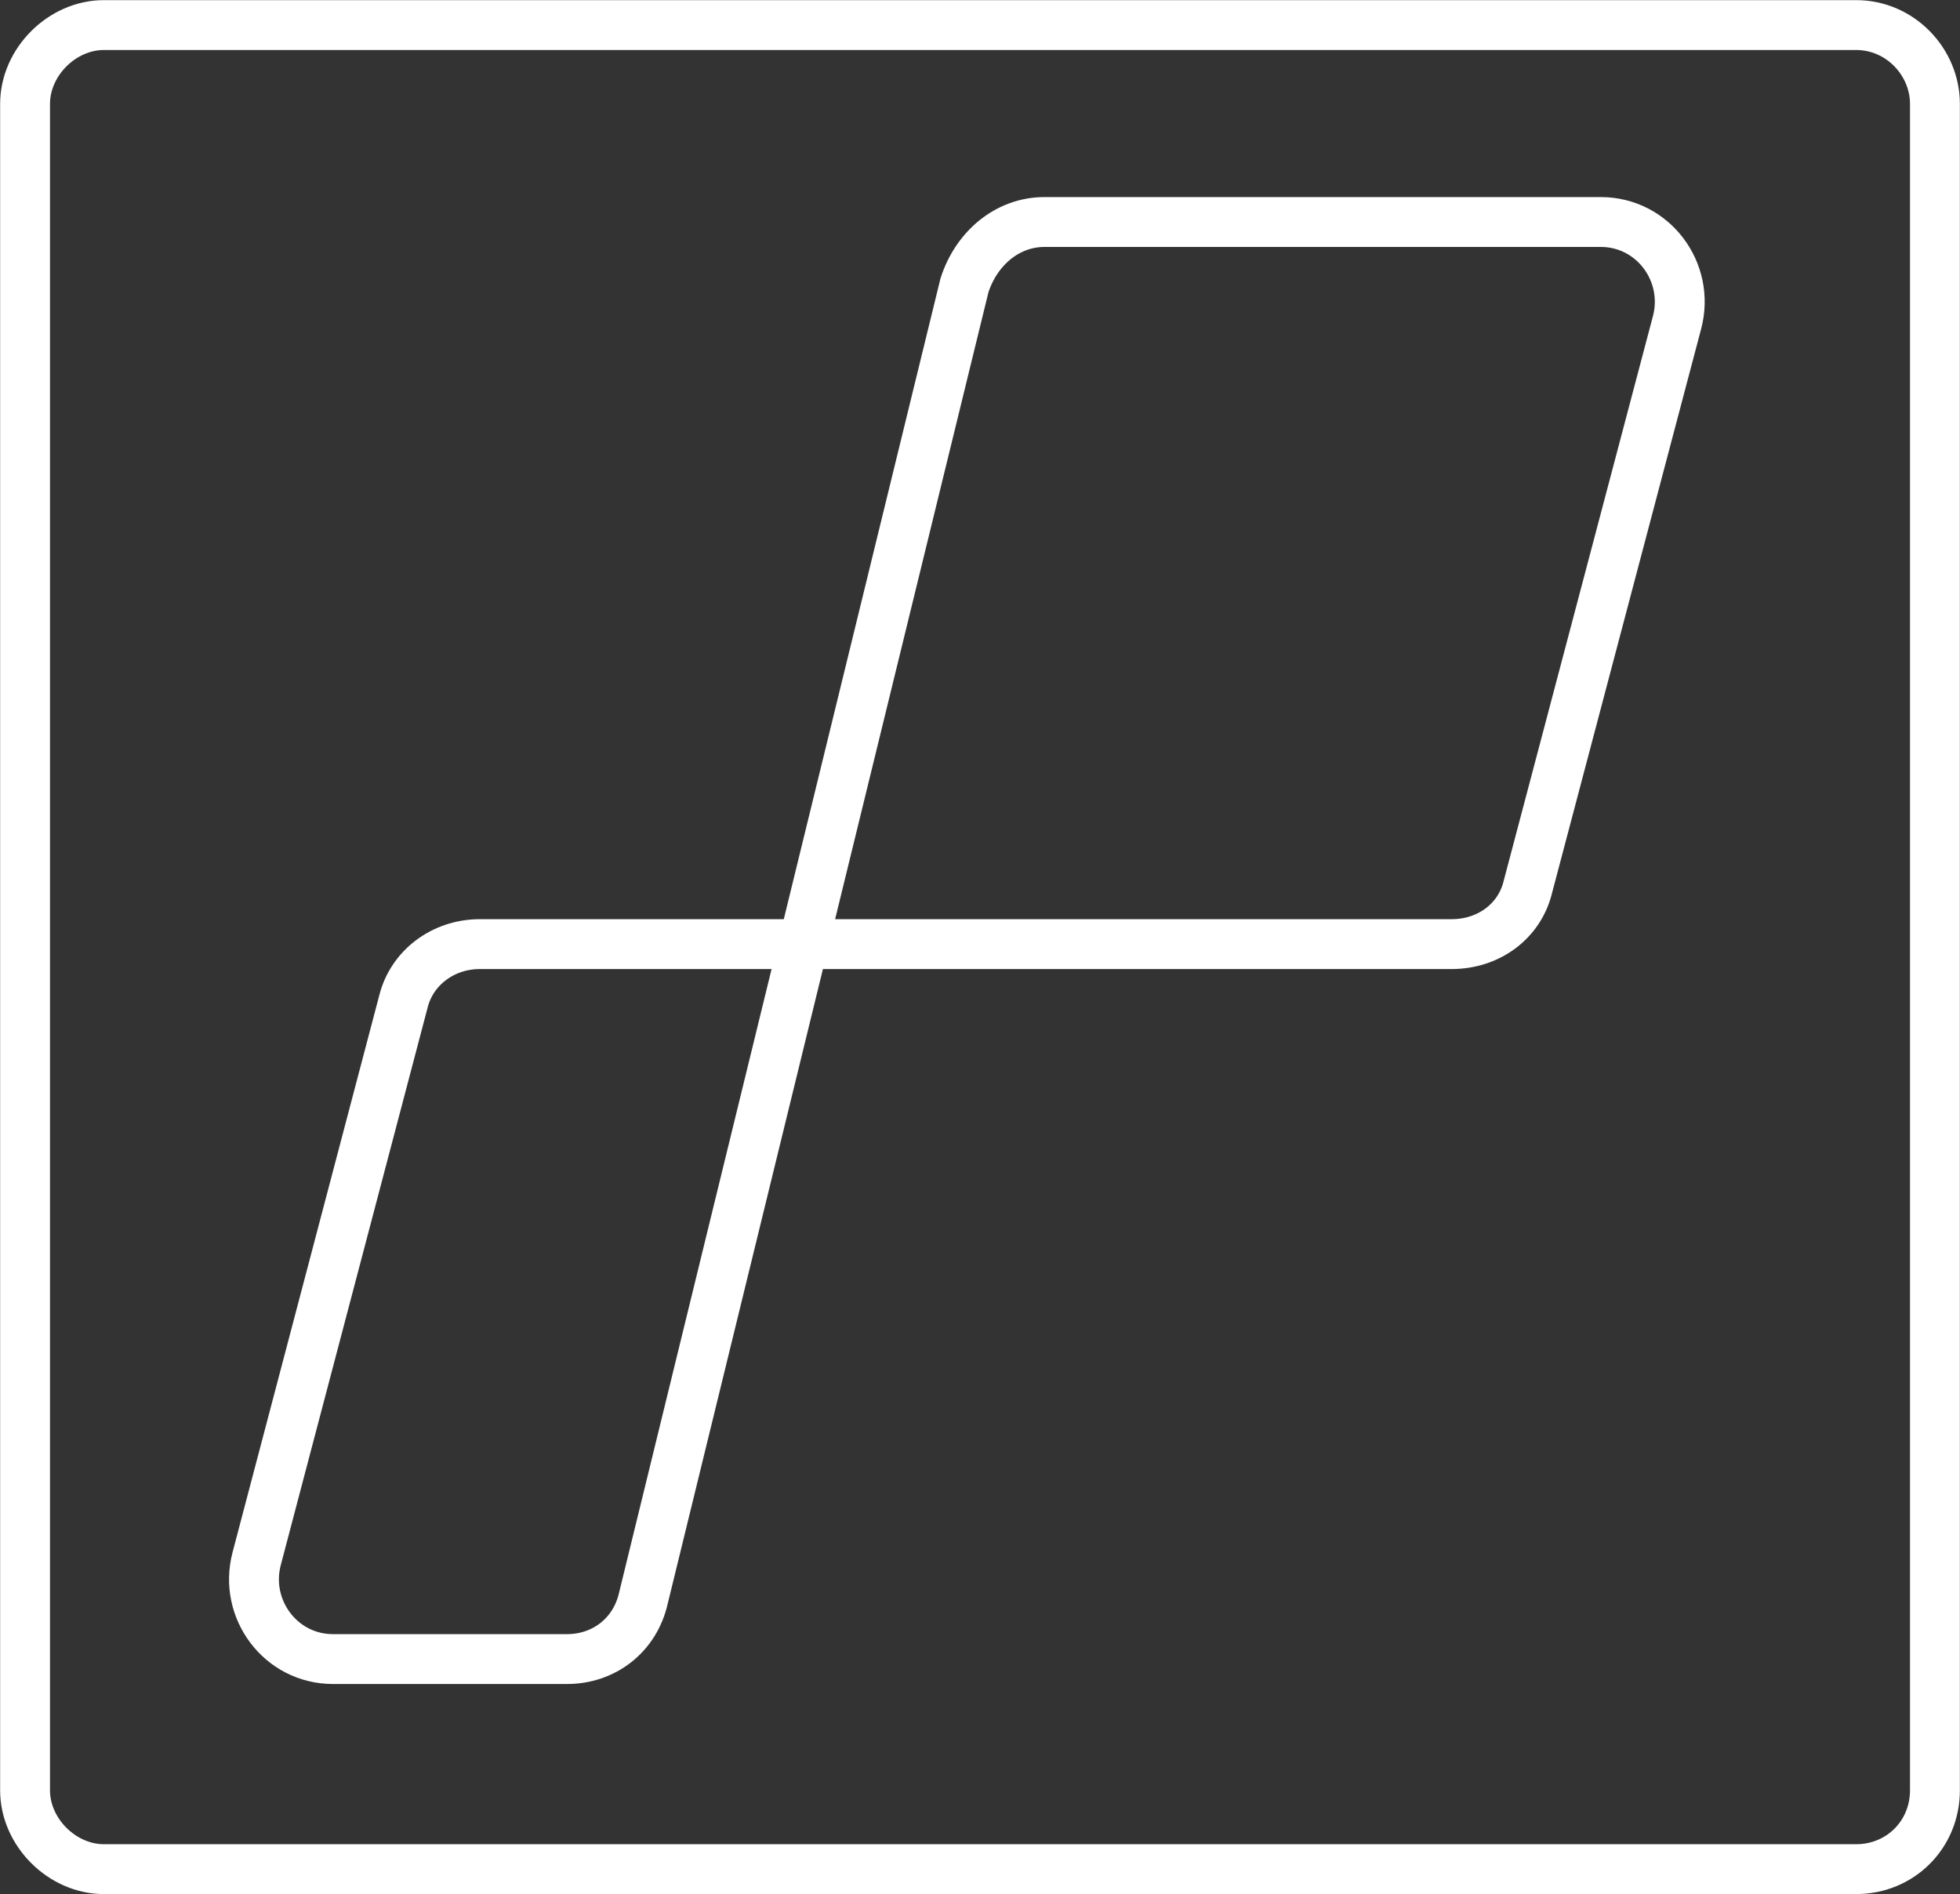
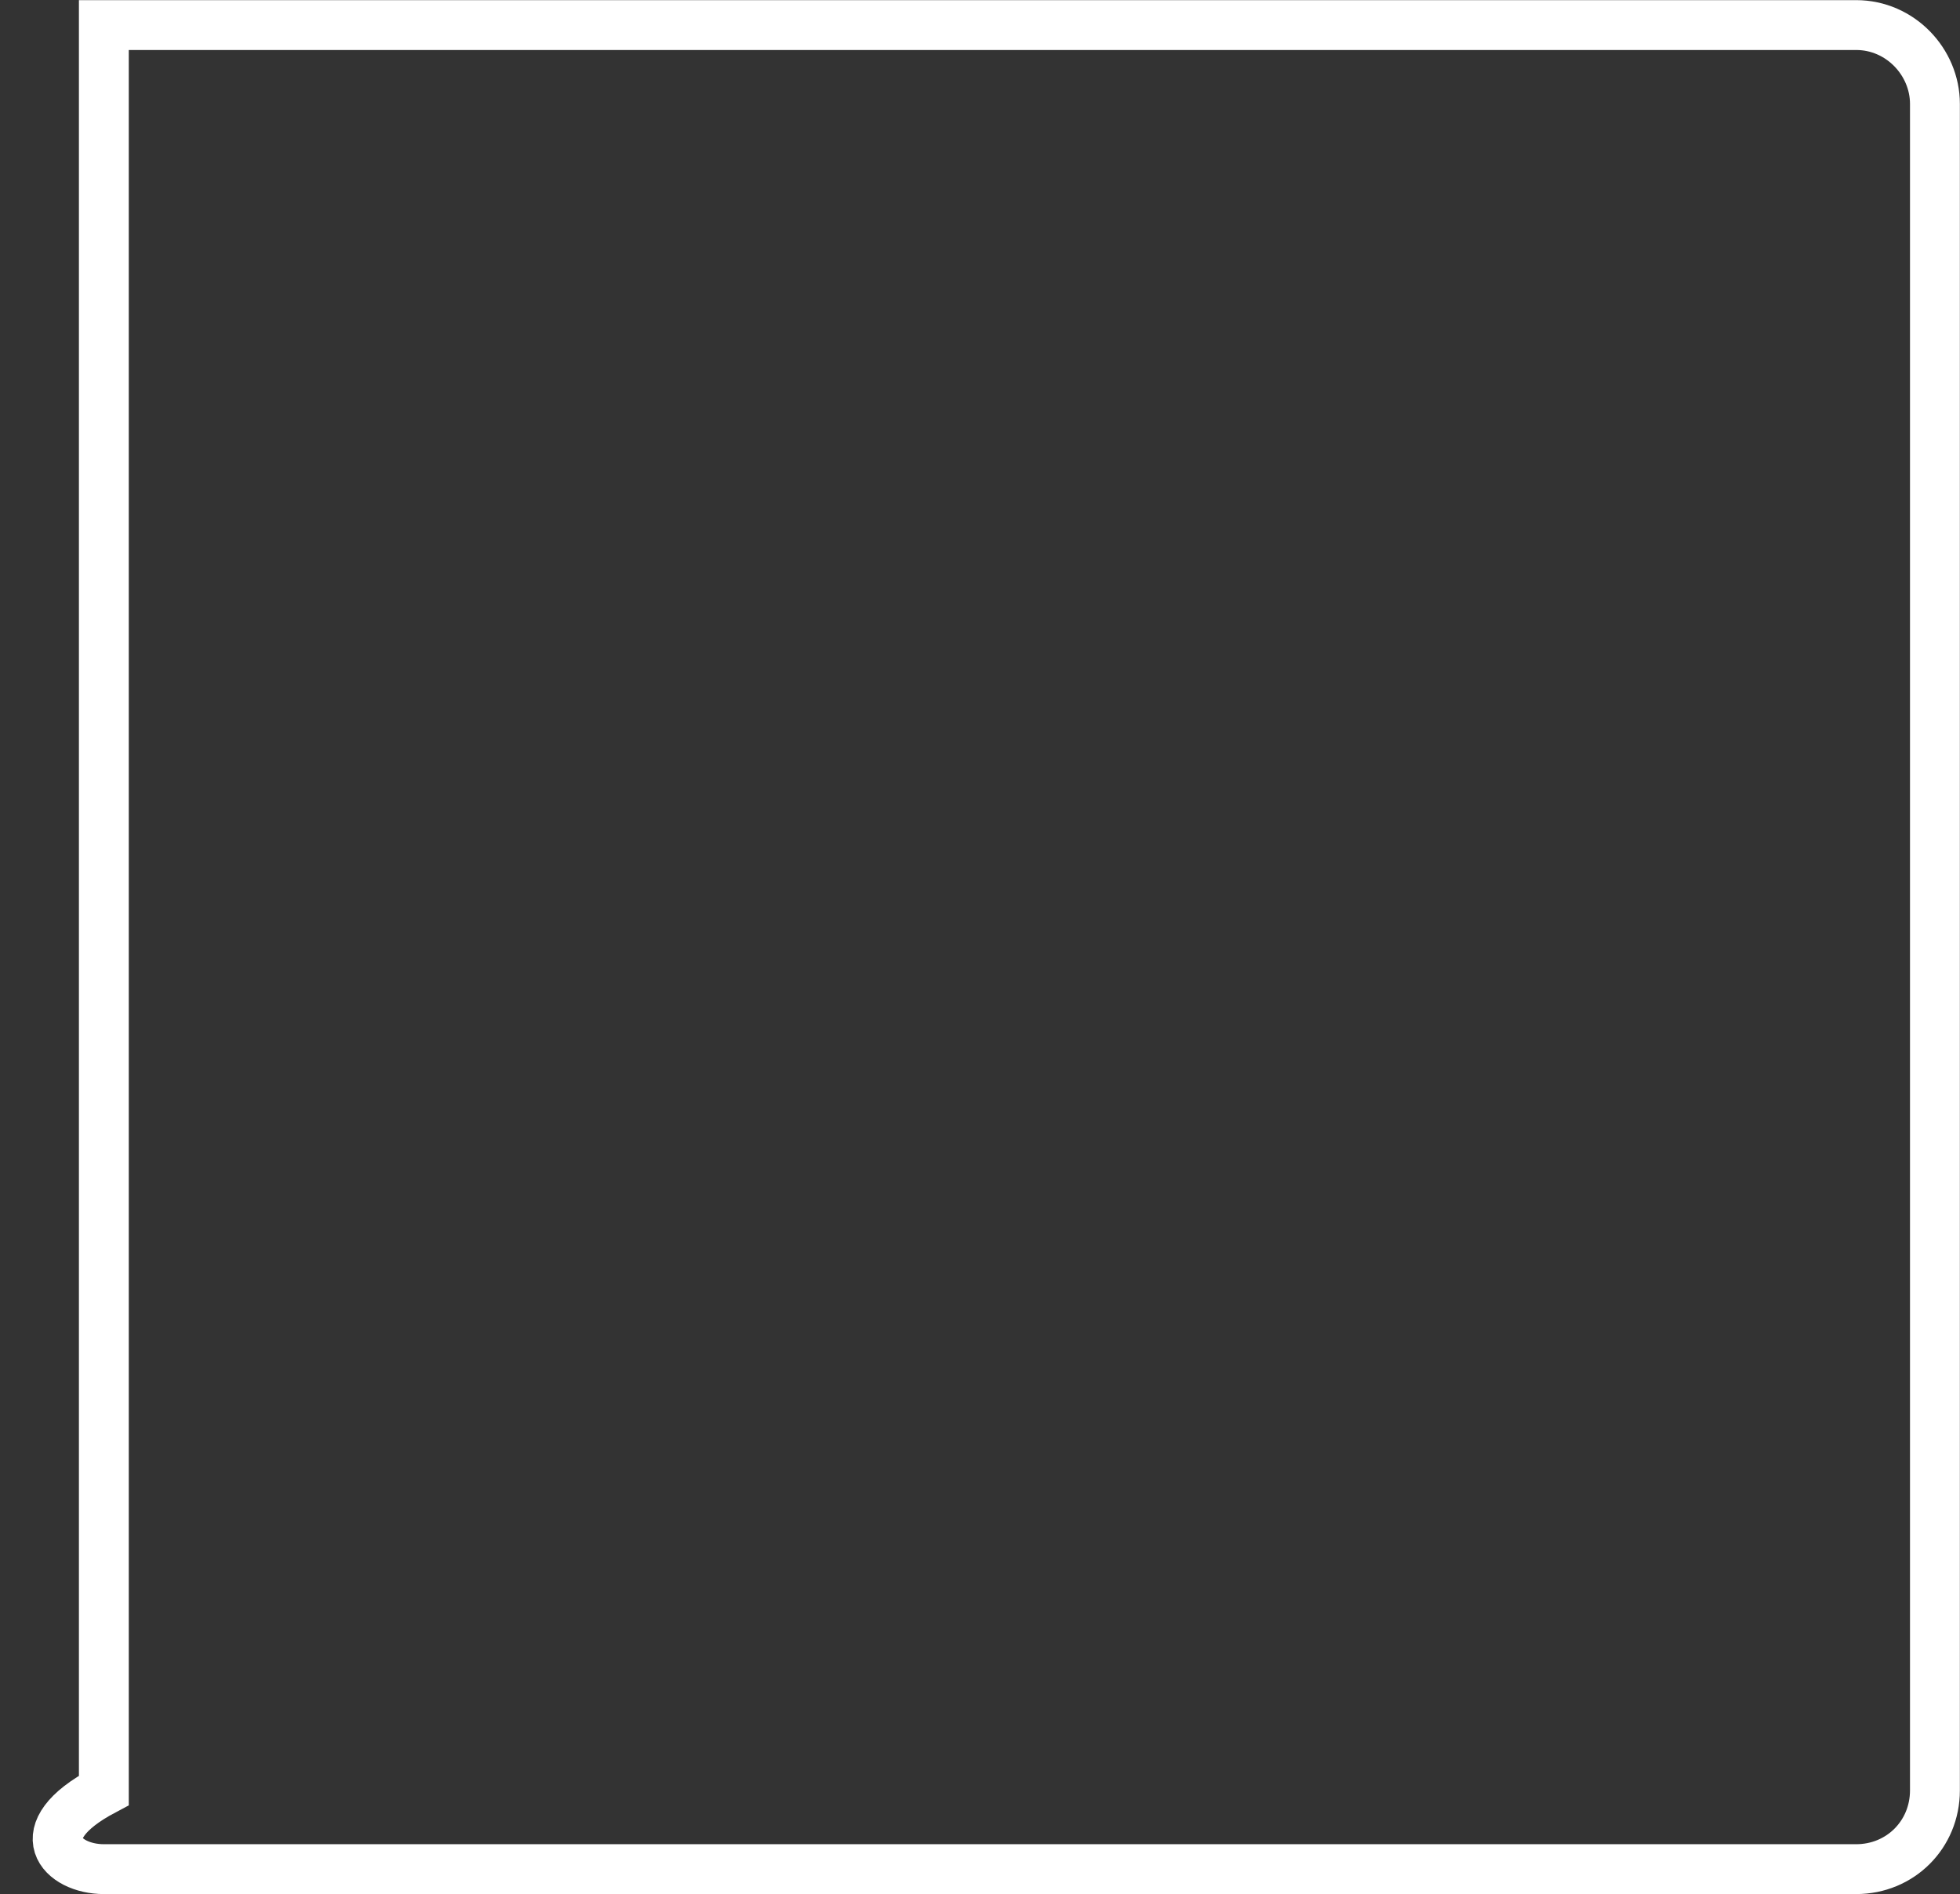
<svg xmlns="http://www.w3.org/2000/svg" version="1.1" x="0px" y="0px" viewBox="42.9 -103.5 164.2 158.7" style="enable-background:new 42.9 -103.5 164.2 158.7;" xml:space="preserve">
  <rect x="42.9" y="-103.5" width="164.2" height="158.7" fill="#333333" stroke="none" />
  <style type="text/css">
	.st0{fill:none;stroke:#FFFFFF;stroke-width:4.178;stroke-miterlimit:10;}
</style>
  <g id="Layer_2">
</g>
  <g id="Layer_3">
    <g>
-       <path class="st0" d="M51.6,53.1h146.8c3.7,0,6.6-2.9,6.6-6.6V-94.8c0-3.5-2.9-6.6-6.6-6.6H51.6c-3.5,0-6.6,3.1-6.6,6.6V46.5    C45,50,48.1,53.1,51.6,53.1z" />
-       <path class="st0" d="M130.4-84.9H177c4.4,0,7.5,4.2,6.4,8.4l-12.5,47.3c-0.7,2.9-3.3,4.8-6.4,4.8H83.1c-3.1,0-5.7,2-6.4,4.8    L64.4,27.1c-1.1,4.2,2,8.4,6.4,8.4h19.6c3.1,0,5.7-2,6.4-5.1l26.9-110C124.7-82.7,127.3-84.9,130.4-84.9z" />
+       <path class="st0" d="M51.6,53.1h146.8c3.7,0,6.6-2.9,6.6-6.6V-94.8c0-3.5-2.9-6.6-6.6-6.6H51.6V46.5    C45,50,48.1,53.1,51.6,53.1z" />
    </g>
  </g>
</svg>